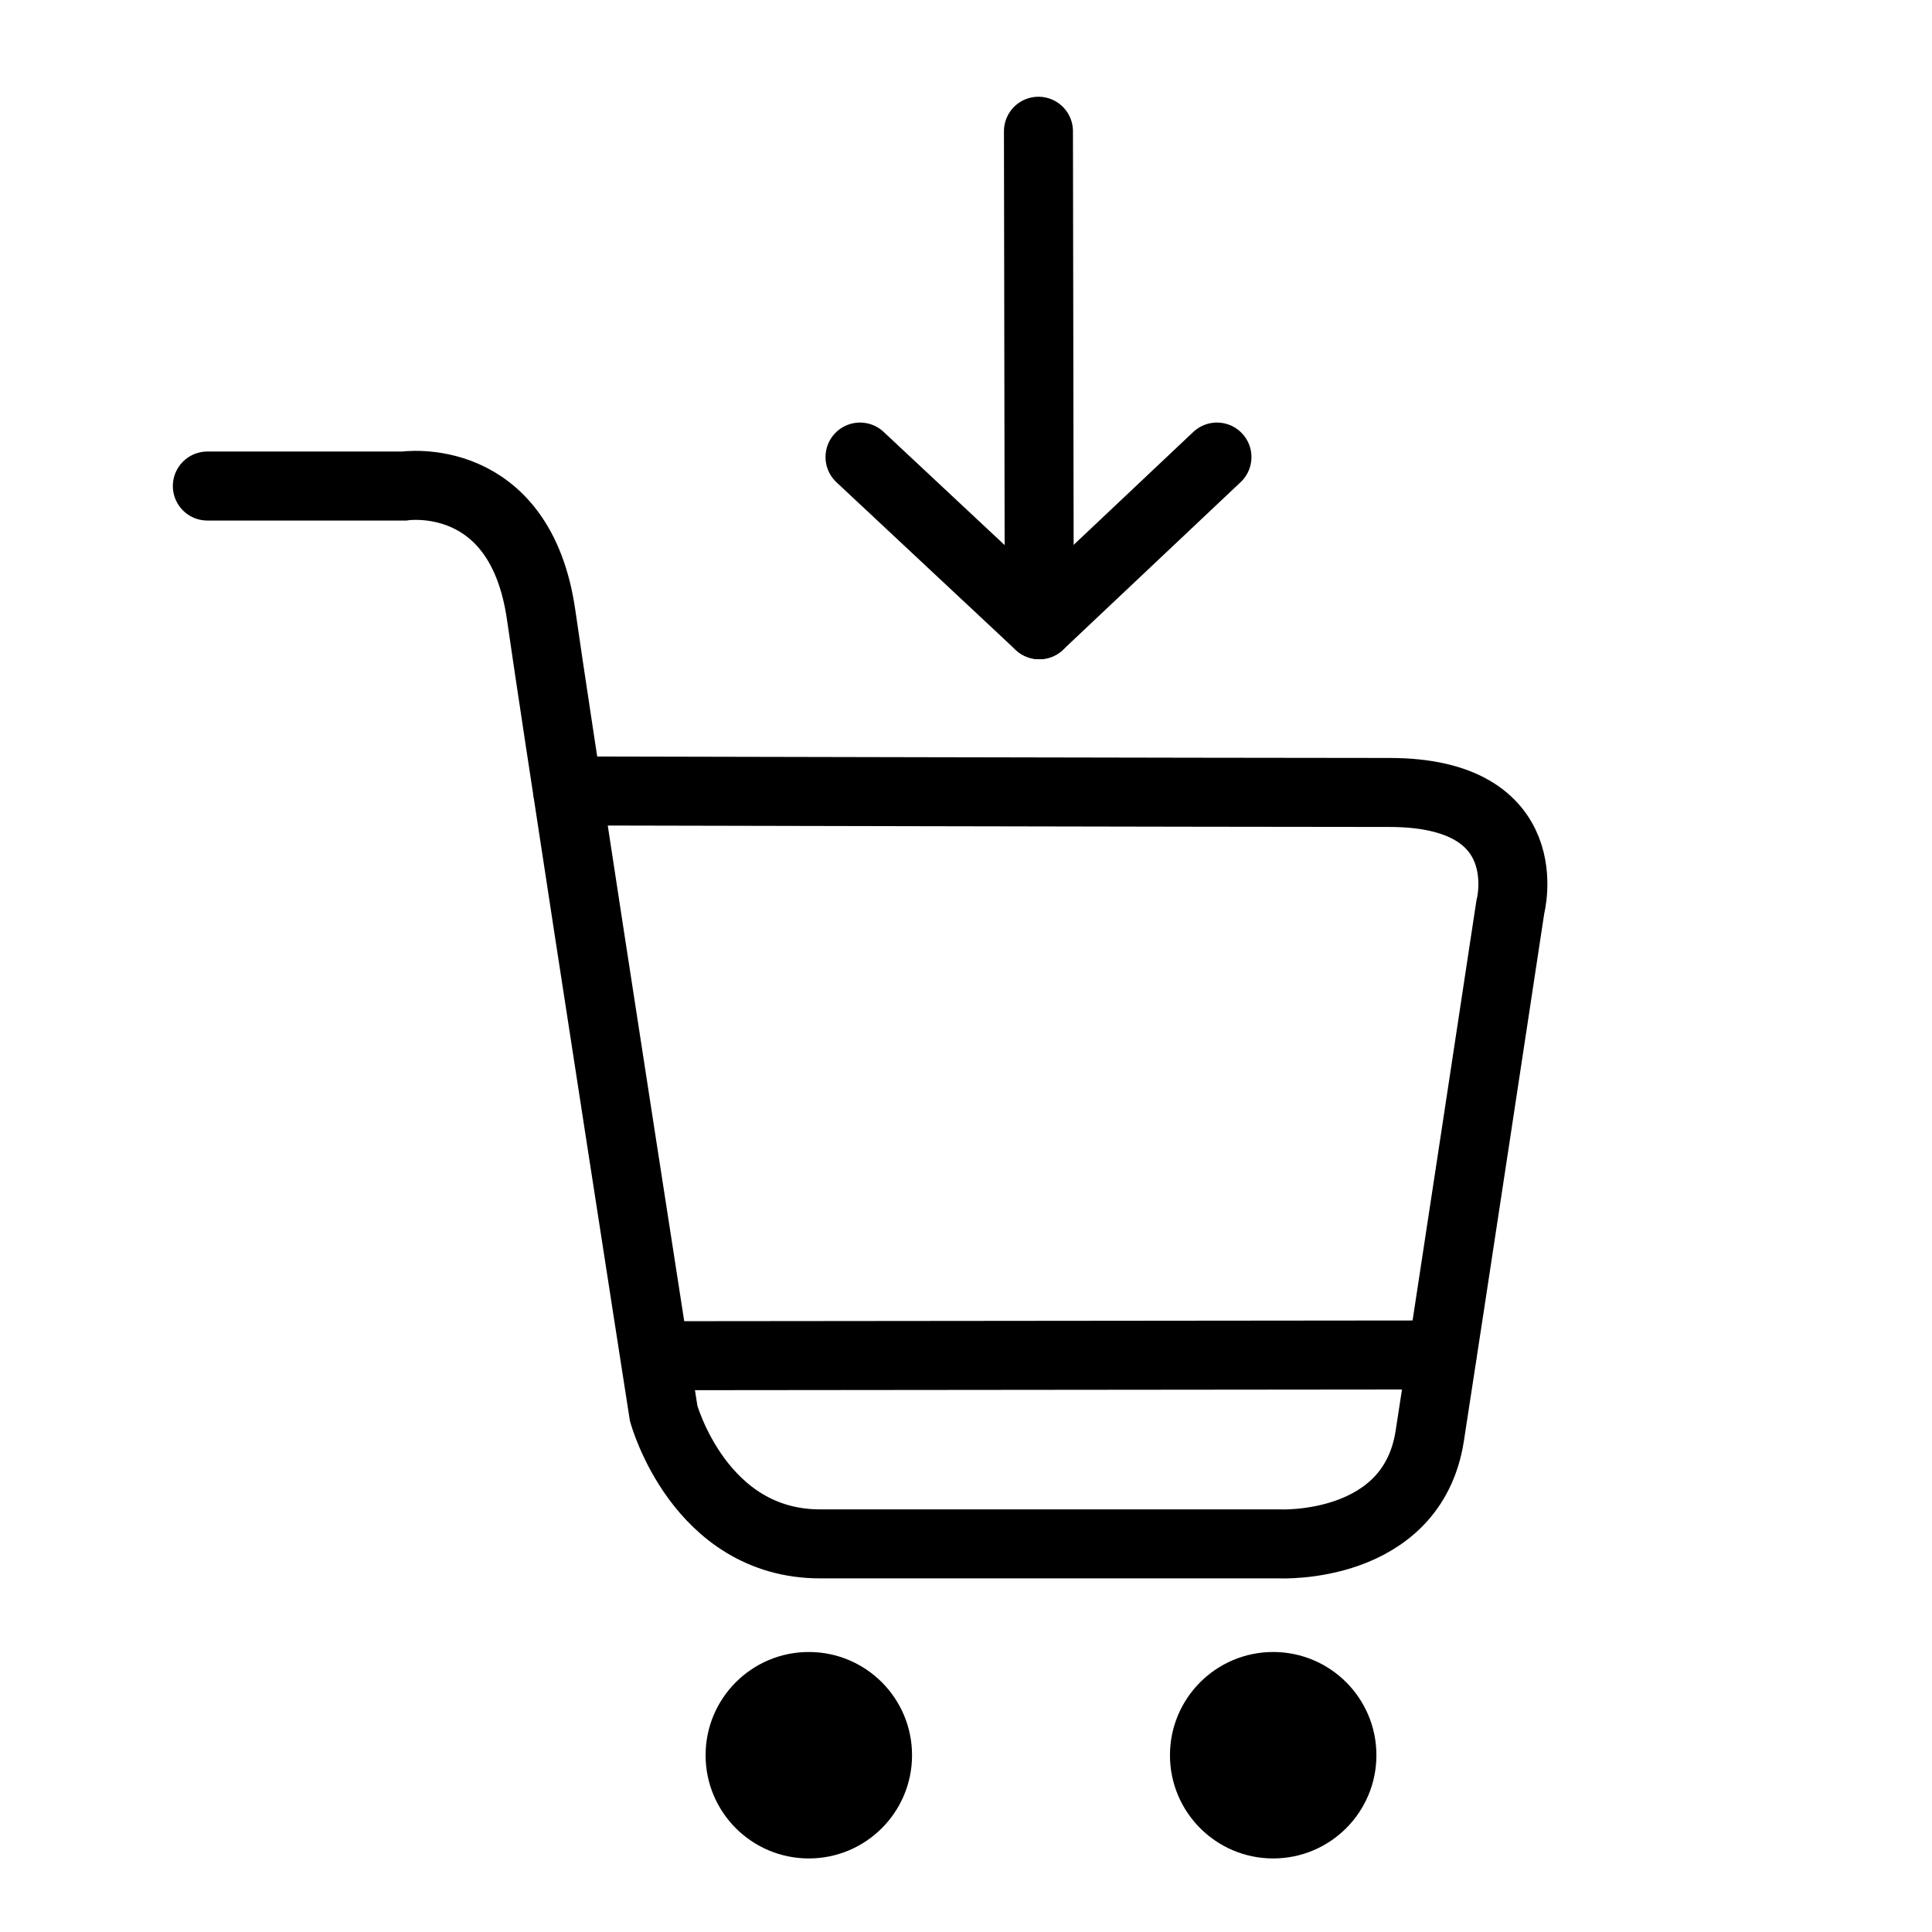
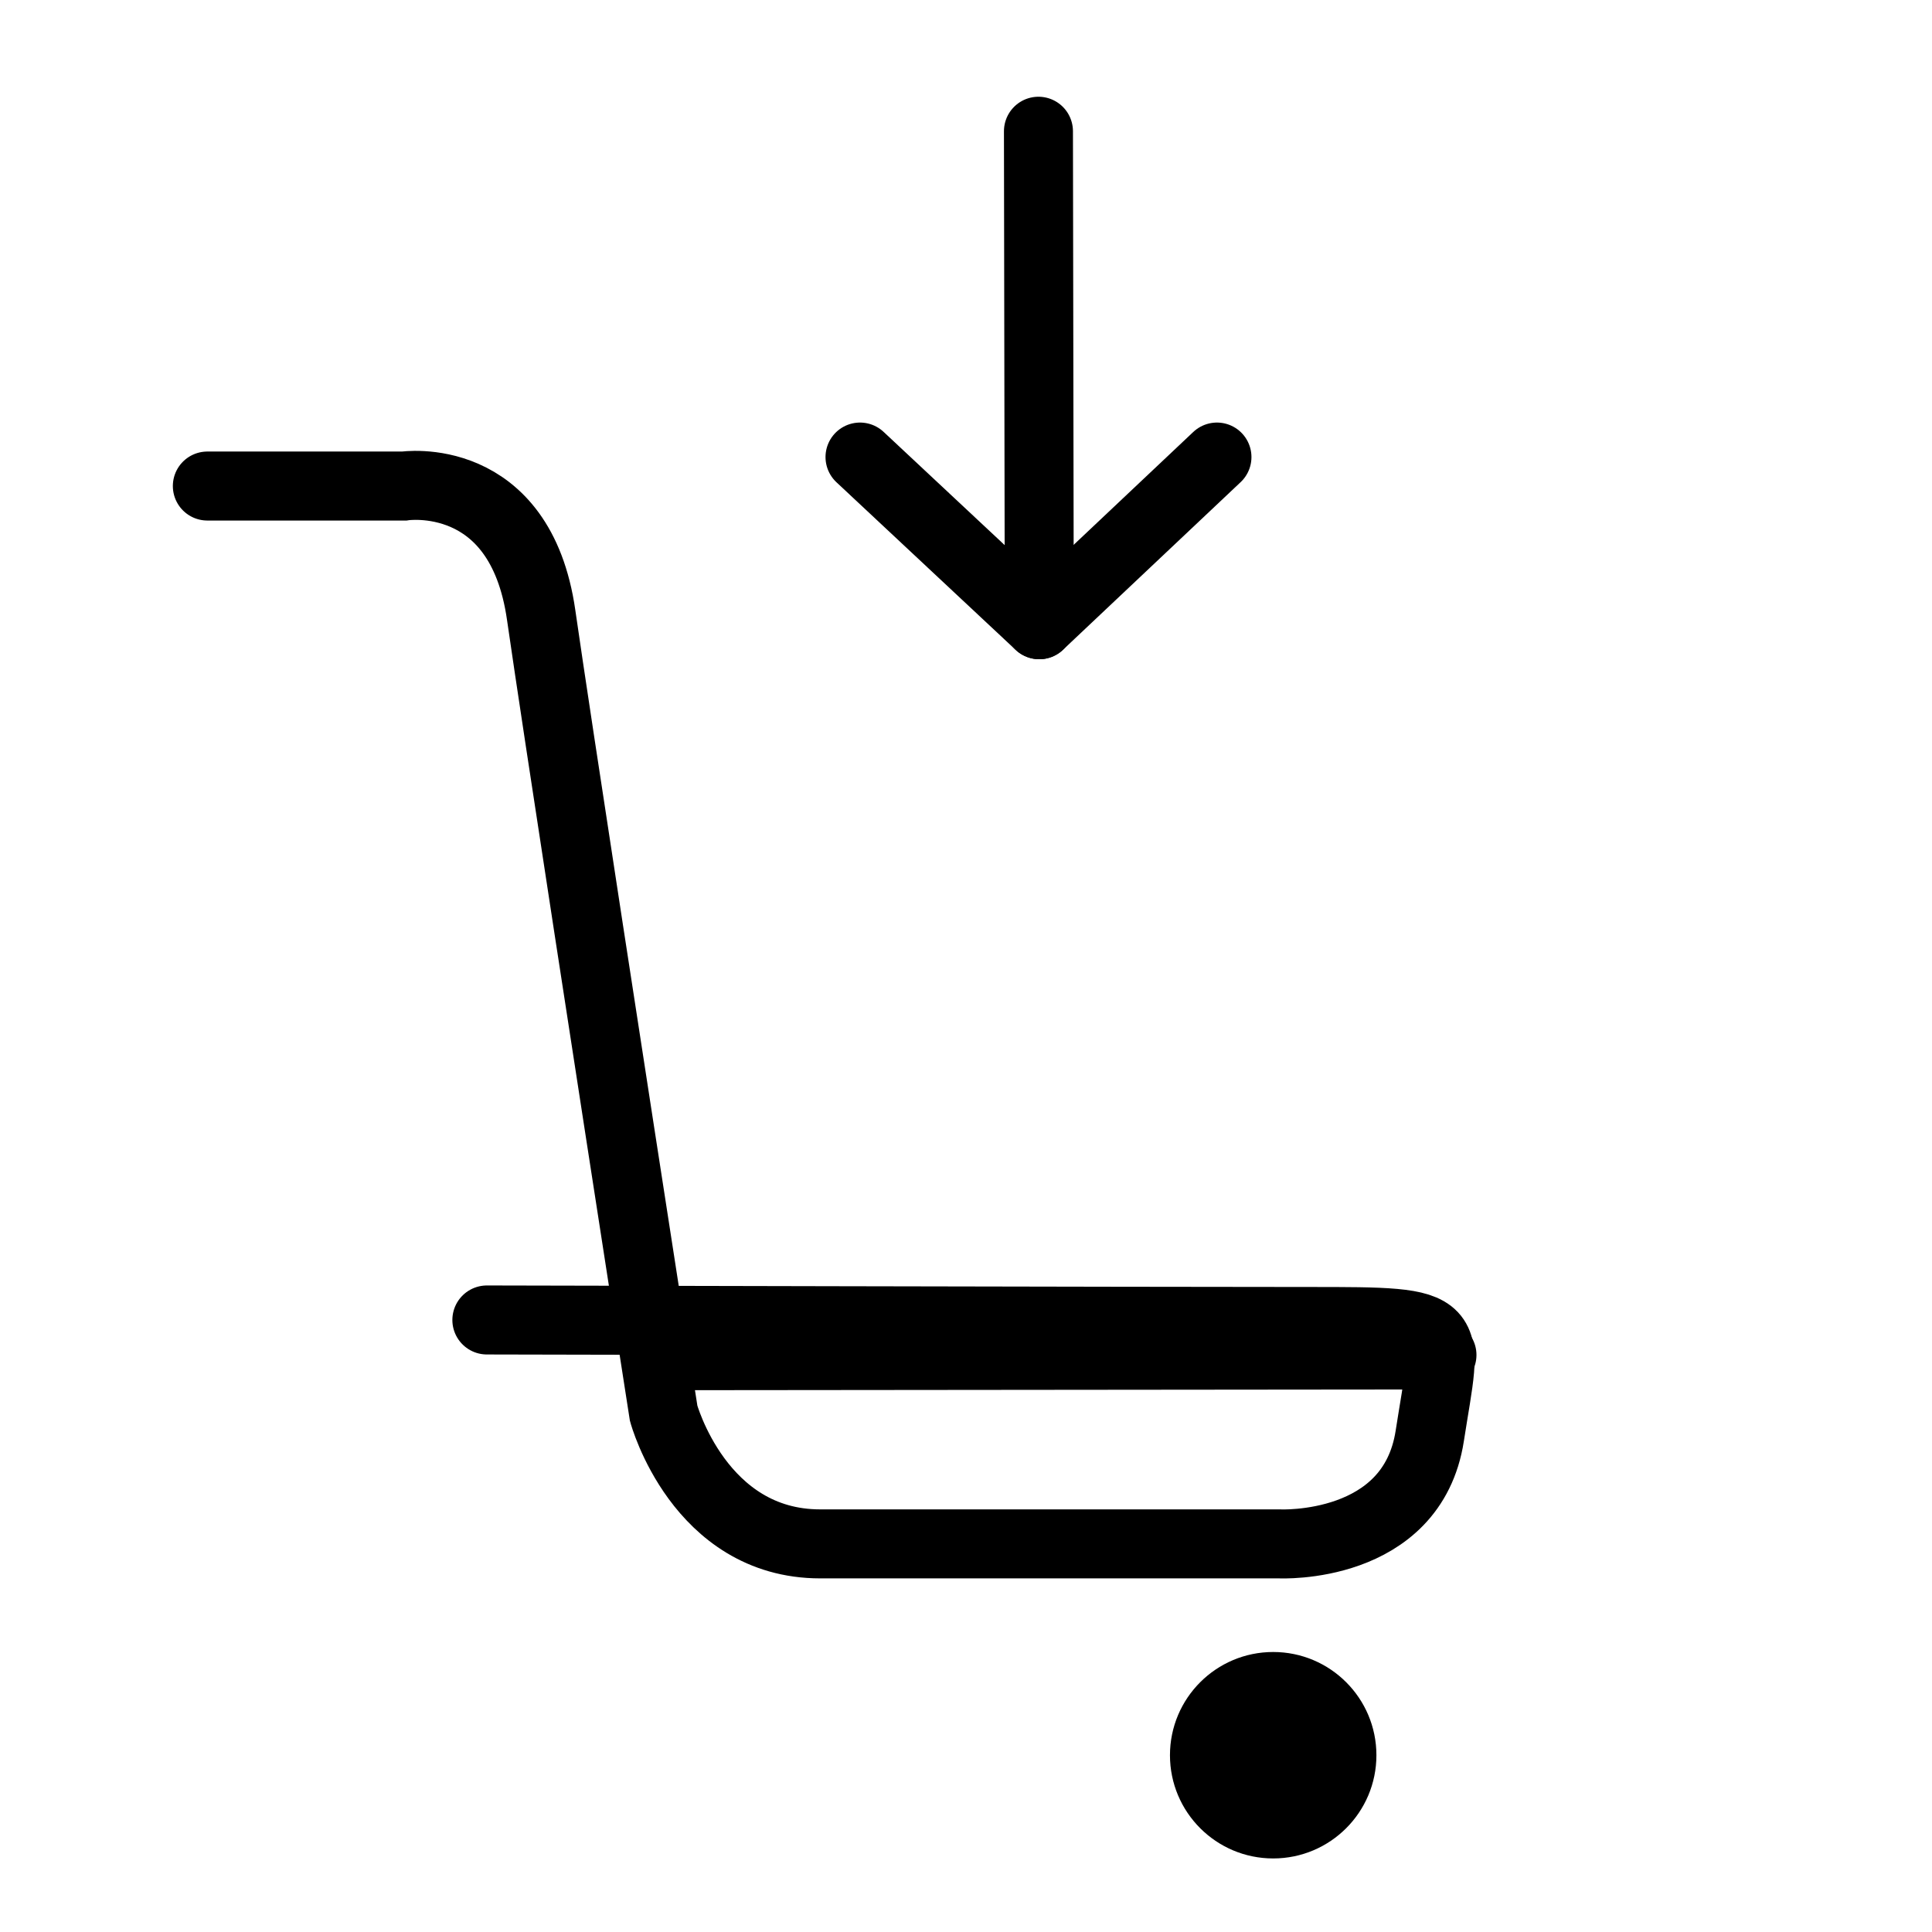
<svg xmlns="http://www.w3.org/2000/svg" version="1.1" id="Ebene_1" x="0px" y="0px" width="28px" height="28px" viewBox="0 0 28 28" enable-background="new 0 0 28 28" xml:space="preserve">
-   <path fill="none" stroke="#000000" stroke-linecap="round" stroke-miterlimit="10" d="M3.005,7.044h2.851  c0,0,1.683-0.257,1.987,1.87c0.227,1.583,1.1,7.225,1.531,10c0.148,0.953,0.244,1.568,0.244,1.568s0.515,1.893,2.268,1.893  c1.752,0,6.66,0,6.66,0s1.918,0.094,2.175-1.564c0.258-1.66,1.168-7.667,1.168-7.667s0.444-1.659-1.752-1.659  c-2.197,0-11.913-0.022-11.913-0.022" />
+   <path fill="none" stroke="#000000" stroke-linecap="round" stroke-miterlimit="10" d="M3.005,7.044h2.851  c0,0,1.683-0.257,1.987,1.87c0.227,1.583,1.1,7.225,1.531,10c0.148,0.953,0.244,1.568,0.244,1.568s0.515,1.893,2.268,1.893  c1.752,0,6.66,0,6.66,0s1.918,0.094,2.175-1.564s0.444-1.659-1.752-1.659  c-2.197,0-11.913-0.022-11.913-0.022" />
  <path fill="none" stroke="#000000" stroke-linecap="round" stroke-miterlimit="10" d="M20.988,19.057" />
-   <circle cx="11.722" cy="25.438" r="1.496" />
  <circle cx="18.452" cy="25.438" r="1.496" />
  <polyline fill="none" stroke="#000000" stroke-linecap="round" stroke-linejoin="round" stroke-miterlimit="10" points="  12.464,6.624 15.062,9.054 17.637,6.624 " />
  <line fill="none" stroke="#000000" stroke-linecap="round" stroke-miterlimit="10" x1="15.05" y1="1.902" x2="15.062" y2="9.054" />
  <line fill="none" stroke="#000000" stroke-linecap="round" stroke-miterlimit="10" x1="20.898" y1="19.637" x2="9.525" y2="19.648" />
</svg>